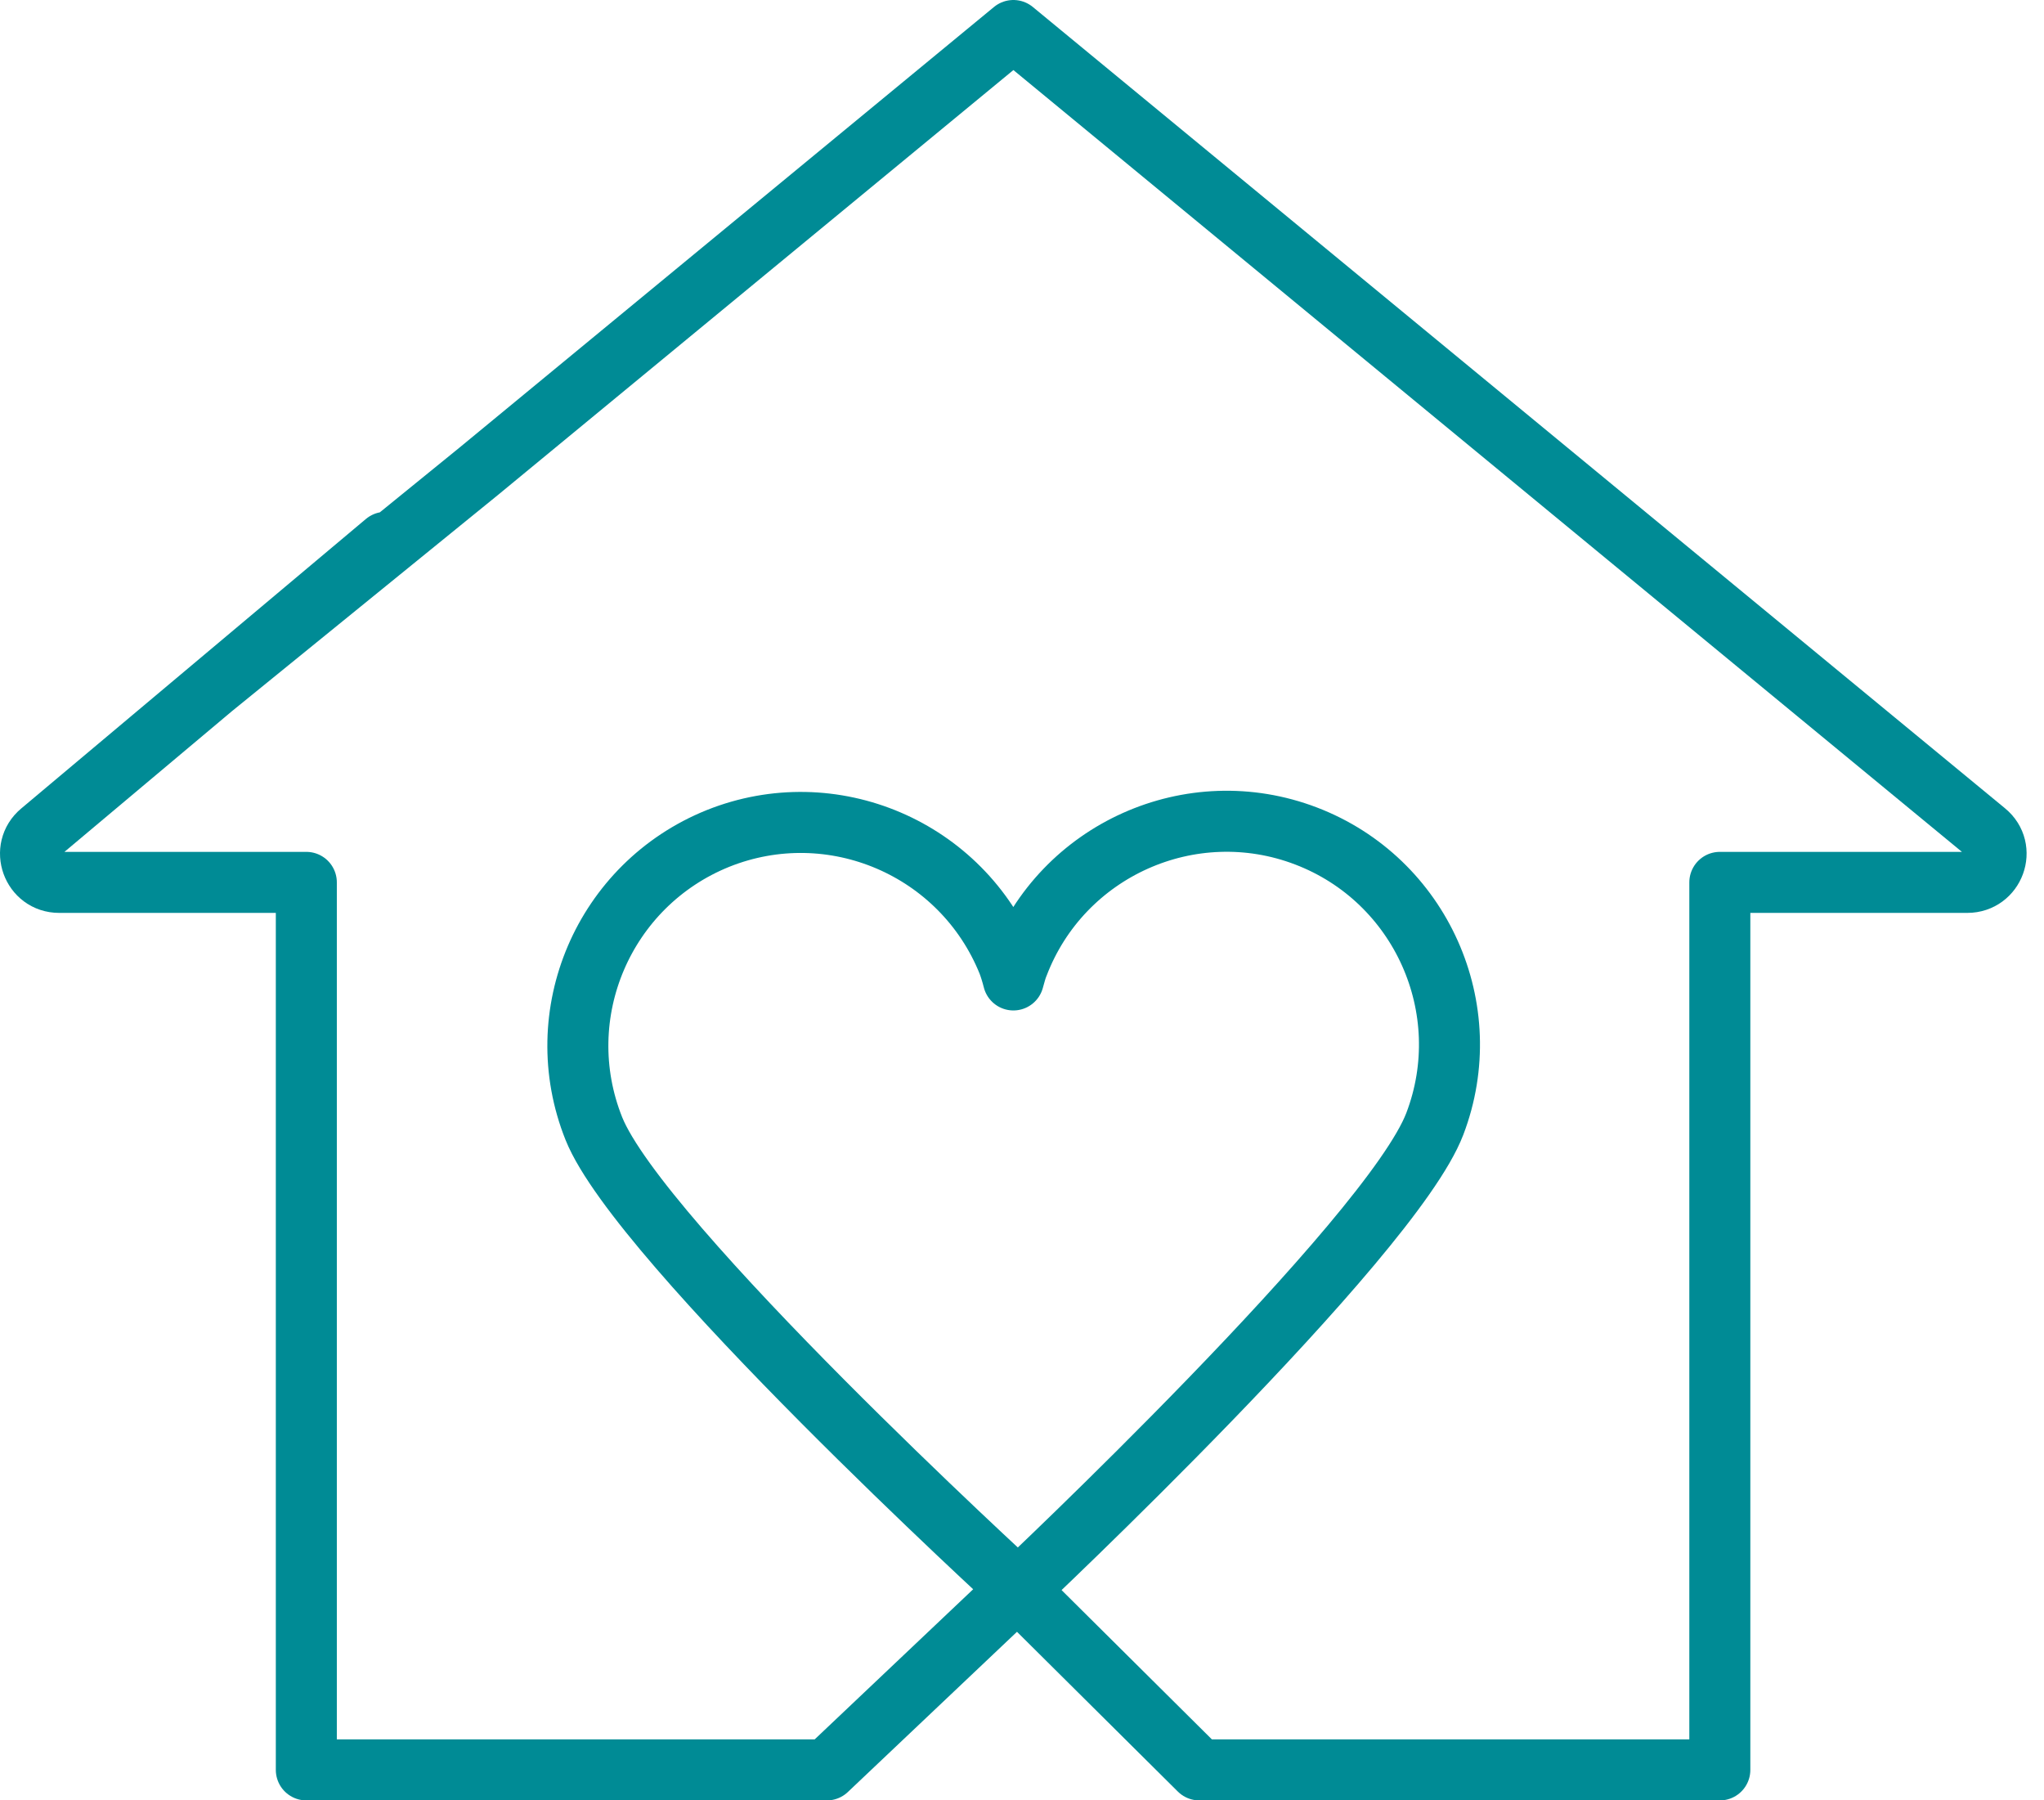
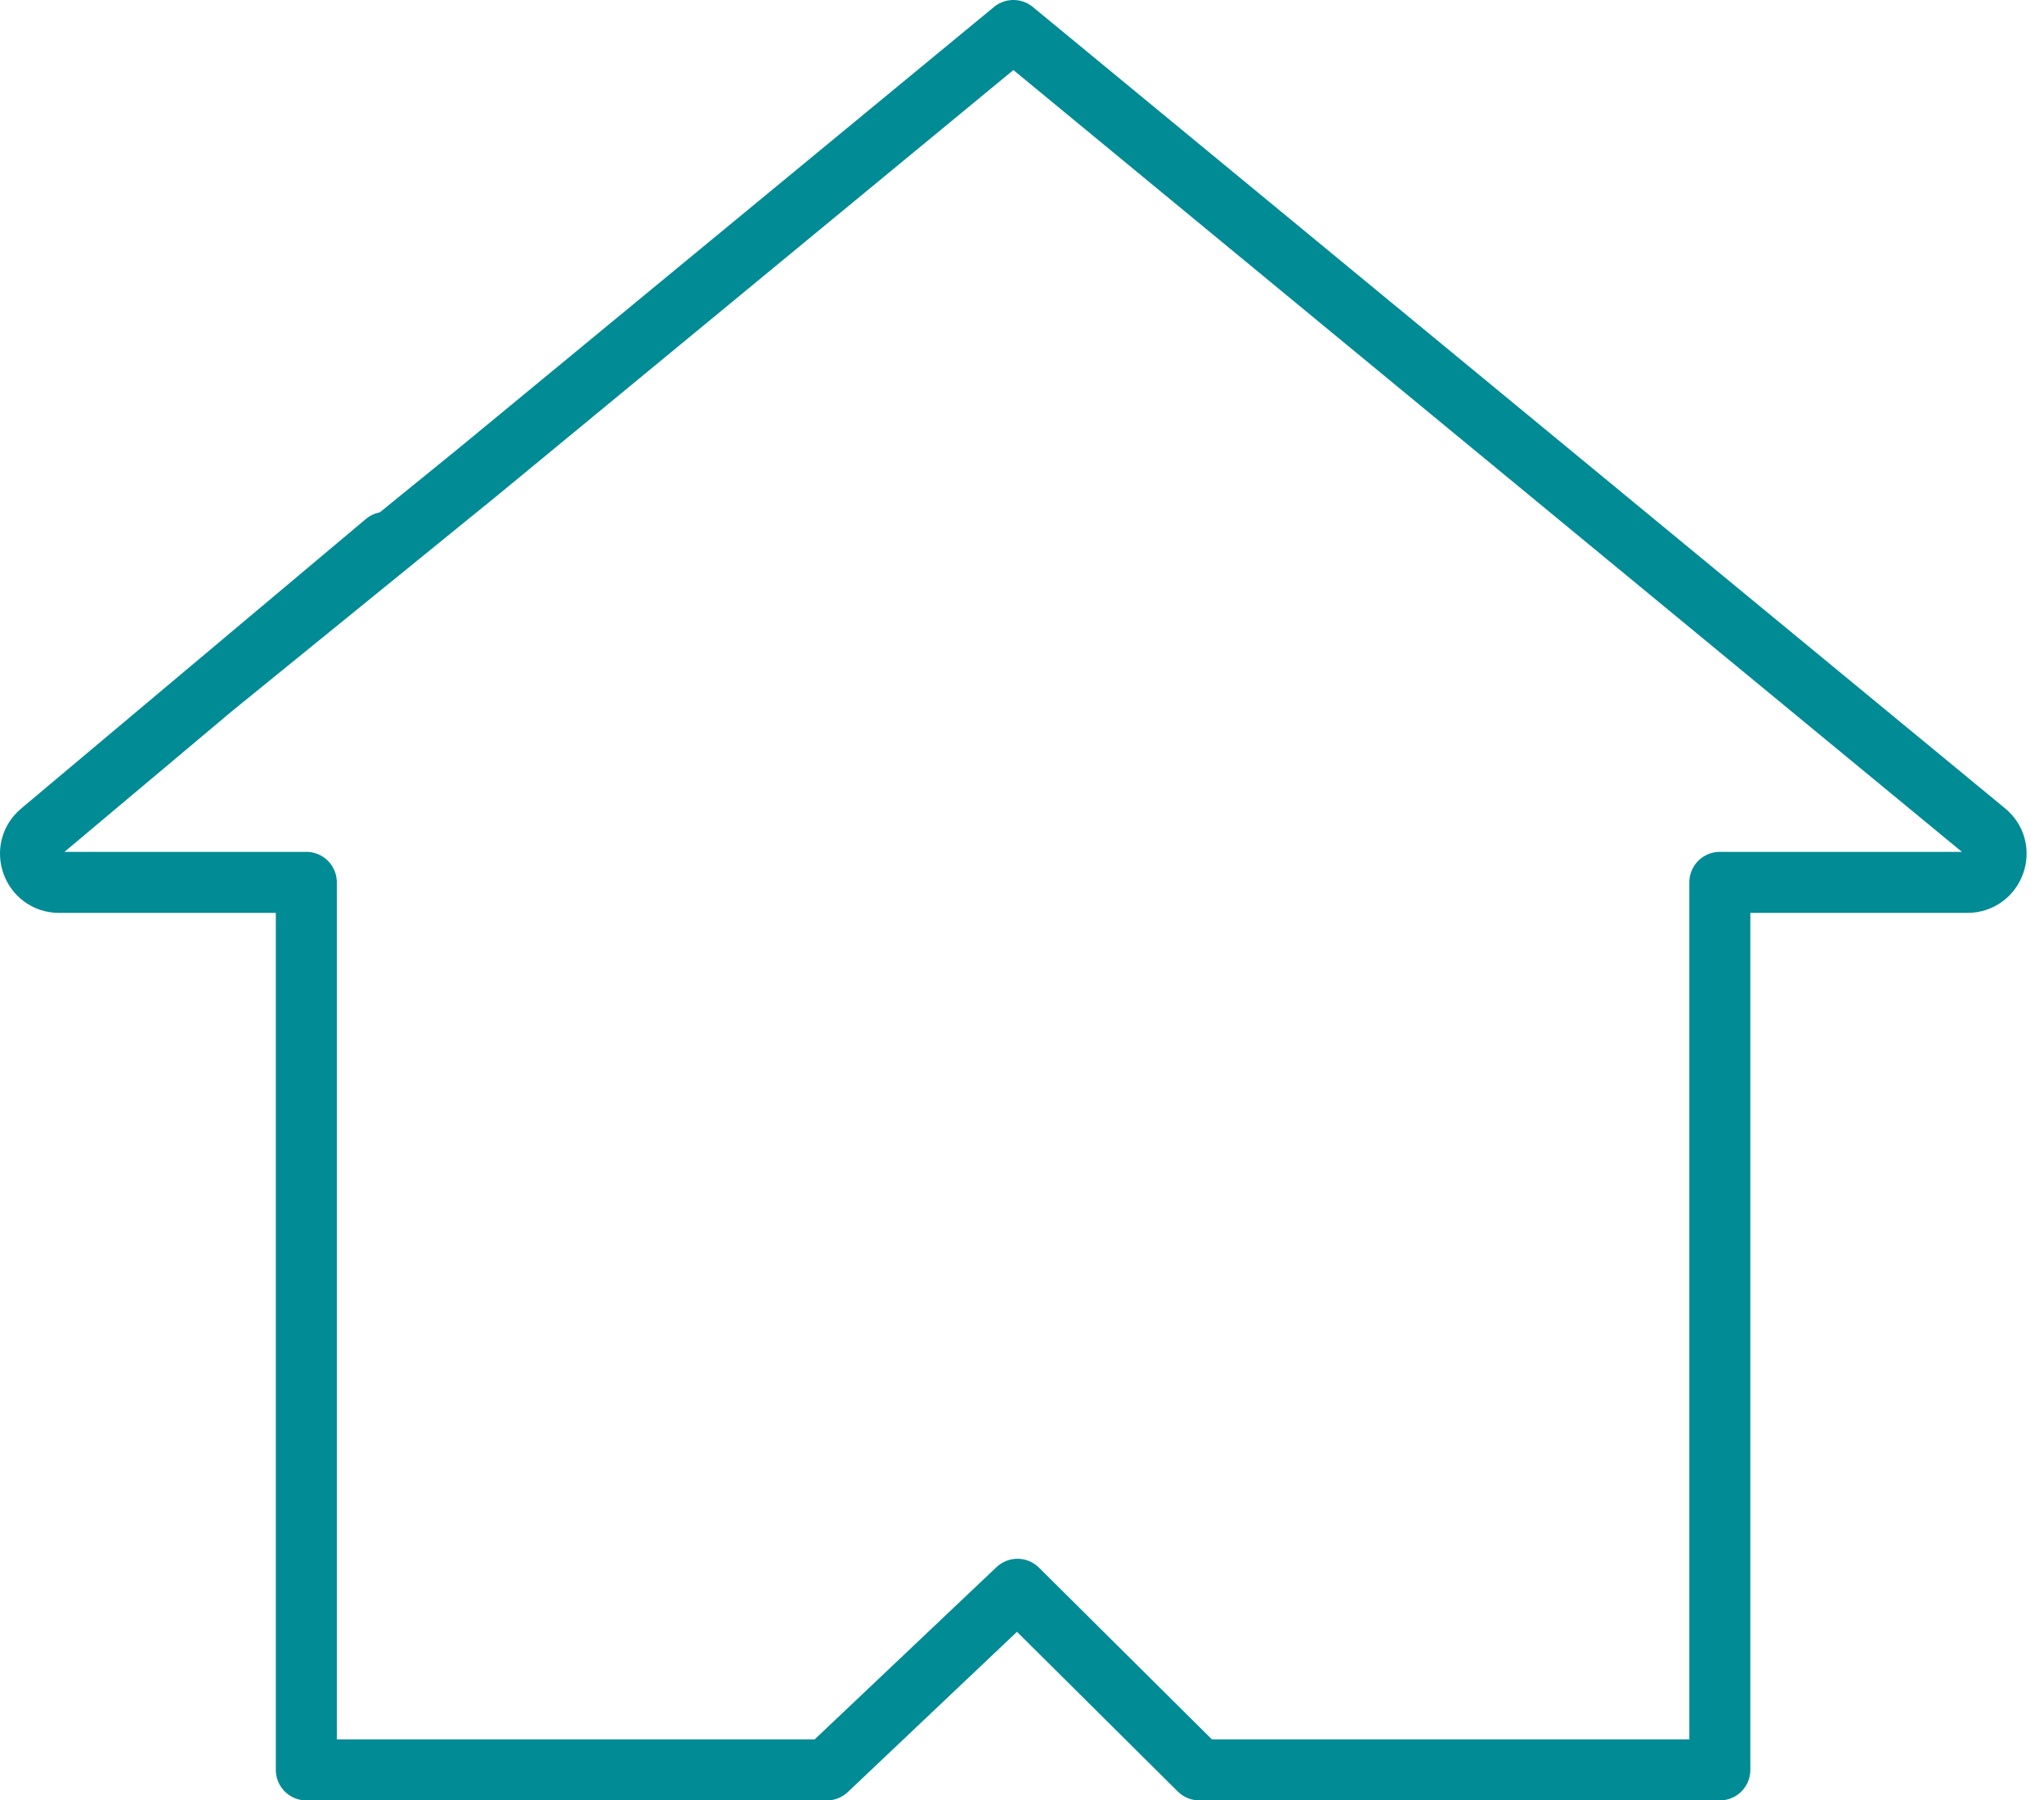
<svg xmlns="http://www.w3.org/2000/svg" width="67" height="59" viewBox="0 0 67 59" fill="none">
-   <path d="M33.373 52.082C33.29 52.009 20.967 40.721 19.467 36.986C17.967 33.24 19.788 28.988 23.533 27.477C27.279 25.977 31.531 27.798 33.042 31.544C33.104 31.709 33.166 31.906 33.218 32.113C33.269 31.937 33.311 31.761 33.373 31.616C34.811 27.85 39.043 25.956 42.809 27.395C46.575 28.833 48.469 33.065 47.031 36.831C45.592 40.597 33.373 52.082 33.373 52.082Z" stroke="#008B95" stroke-width="2" stroke-linecap="round" stroke-linejoin="round" />
  <path d="M6.989 22.516L15.68 15.454L33.218 1L65.086 27.26C65.769 27.819 65.365 28.916 64.485 28.916H56.374V58H39.312L33.352 52.082L27.103 58H10.041V28.916H1.94C1.06 28.916 0.667 27.819 1.339 27.26L12.638 17.772" stroke="#008B95" stroke-width="2" stroke-linecap="round" stroke-linejoin="round" />
</svg>